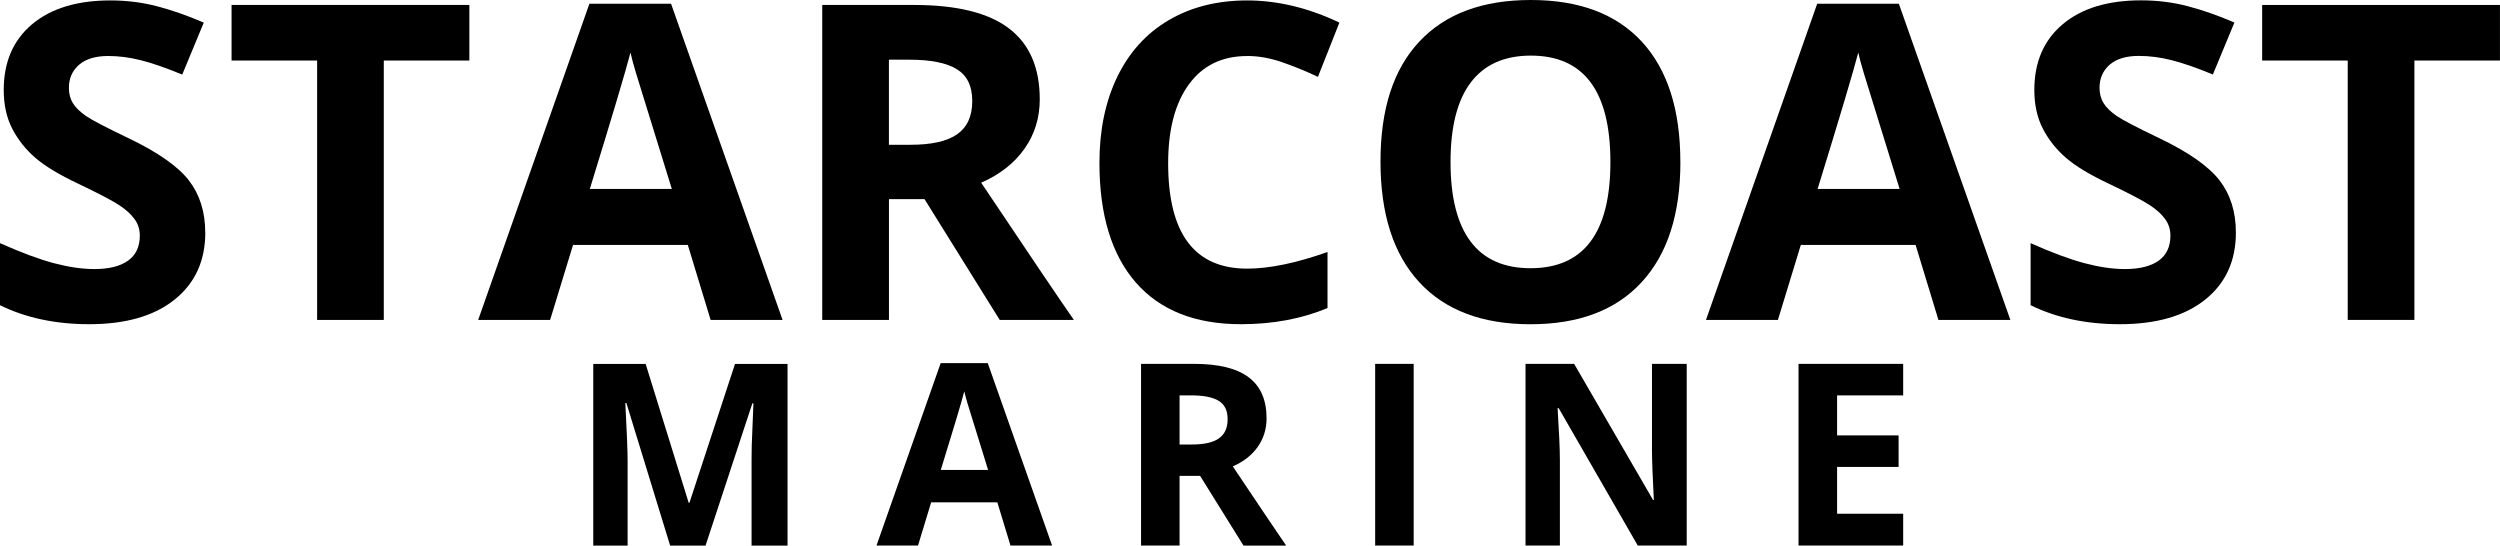
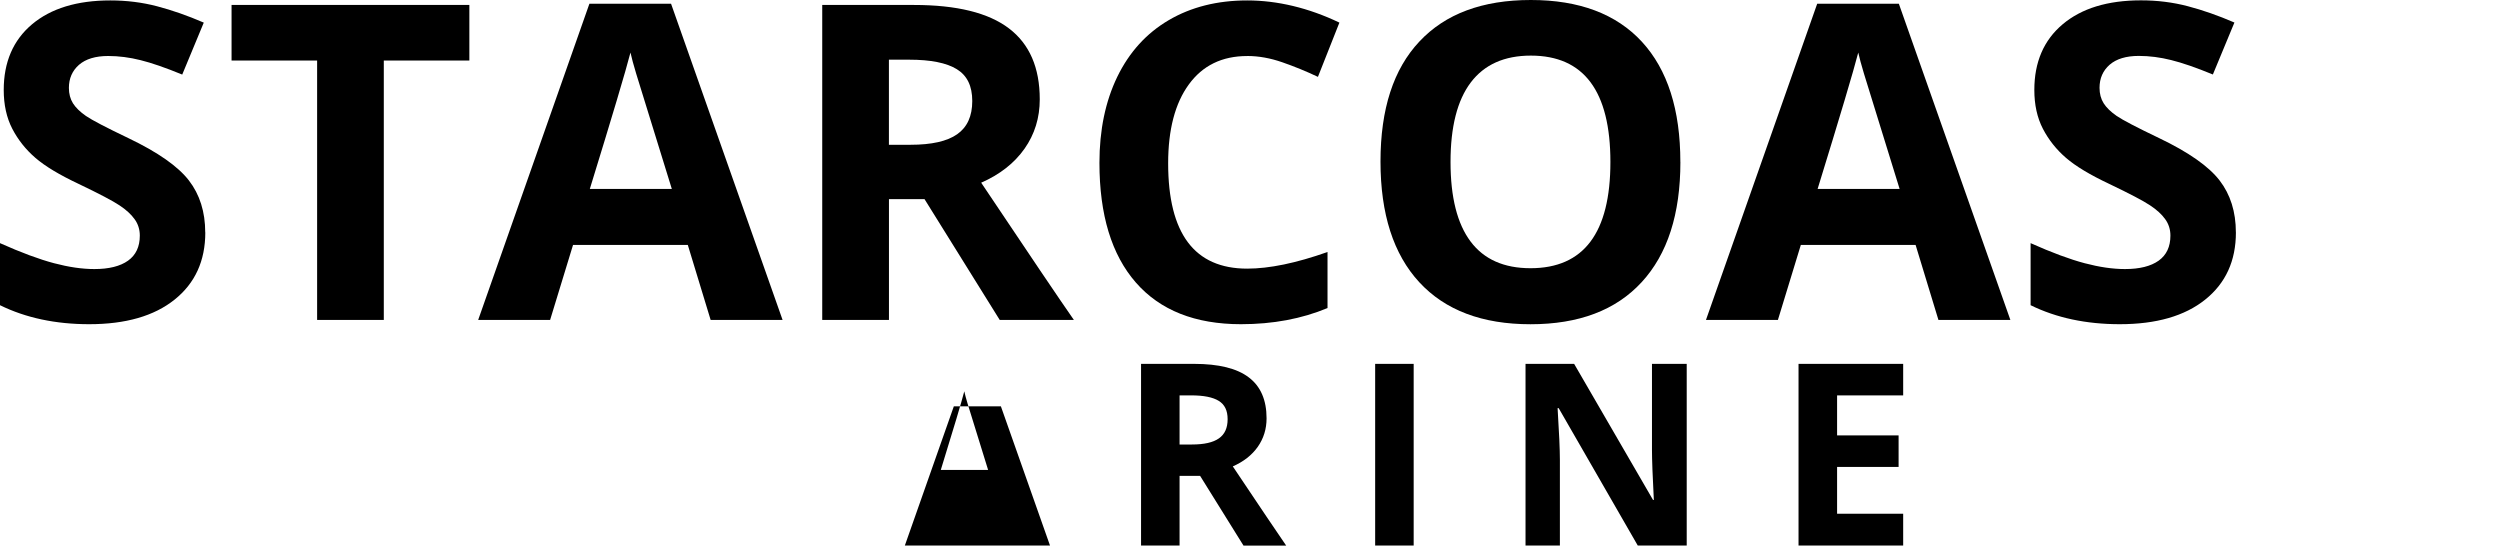
<svg xmlns="http://www.w3.org/2000/svg" id="Capa_2" data-name="Capa 2" viewBox="0 0 589.37 128.61">
  <g id="Capa_1-2" data-name="Capa 1">
    <g>
      <path d="m48.4,54.79c0,6.71-2.42,11.99-7.25,15.85-4.82,3.86-11.53,5.79-20.13,5.79-7.92,0-14.93-1.49-21.02-4.48v-14.63c5.01,2.24,9.26,3.81,12.73,4.73,3.47.92,6.65,1.38,9.52,1.38,3.44,0,6.09-.66,7.94-1.98,1.84-1.32,2.77-3.28,2.77-5.9,0-1.46-.41-2.75-1.23-3.88-.81-1.14-2-2.23-3.58-3.27-1.57-1.05-4.77-2.73-9.6-5.04-4.54-2.14-7.95-4.19-10.21-6.15-2.27-1.96-4.08-4.24-5.44-6.85-1.35-2.61-2.02-5.66-2.02-9.15,0-6.57,2.22-11.73,6.67-15.48C12,1.99,18.15.1,26,.1c3.86,0,7.54.46,11.04,1.38,3.51.92,7.18,2.2,11,3.85l-5.08,12.25c-3.96-1.63-7.24-2.76-9.83-3.4-2.58-.65-5.13-.98-7.63-.98-2.99,0-5.28.7-6.88,2.08-1.58,1.39-2.38,3.2-2.38,5.44,0,1.39.32,2.6.96,3.63.65,1.03,1.68,2.03,3.08,3,1.4.96,4.73,2.7,9.98,5.21,6.94,3.32,11.7,6.65,14.27,9.98,2.57,3.33,3.85,7.42,3.85,12.25Z" />
      <path d="m90.49,75.42h-15.73V14.27h-20.17V1.17h56.06v13.1h-20.17v61.15Z" />
      <path d="m167.53,75.42l-5.38-17.67h-27.06l-5.4,17.67h-16.96L138.95.88h19.25l26.29,74.54h-16.96Zm-9.15-30.88c-4.97-16.01-7.77-25.07-8.4-27.17-.63-2.09-1.08-3.76-1.35-4.98-1.11,4.33-4.31,15.05-9.58,32.15h19.33Z" />
      <path d="m209.57,34.13h5.08c4.97,0,8.64-.82,11-2.48,2.38-1.67,3.56-4.28,3.56-7.83s-1.21-6.01-3.63-7.5c-2.42-1.5-6.17-2.25-11.25-2.25h-4.77v20.06Zm0,12.81v28.48h-15.73V1.17h21.63c10.08,0,17.54,1.84,22.38,5.52,4.84,3.67,7.27,9.24,7.27,16.73,0,4.36-1.2,8.24-3.6,11.65-2.41,3.41-5.81,6.07-10.21,8,11.18,16.7,18.46,27.48,21.85,32.35h-17.48l-17.73-28.48h-8.38Z" />
      <path d="m294.02,13.21c-5.92,0-10.5,2.23-13.75,6.69-3.25,4.45-4.88,10.65-4.88,18.6,0,16.56,6.21,24.83,18.63,24.83,5.22,0,11.53-1.3,18.94-3.92v13.21c-6.08,2.54-12.89,3.81-20.4,3.81-10.81,0-19.07-3.28-24.79-9.83-5.72-6.55-8.58-15.96-8.58-28.21,0-7.72,1.4-14.48,4.21-20.29,2.82-5.8,6.86-10.26,12.13-13.35,5.26-3.09,11.43-4.65,18.5-4.65s14.45,1.74,21.73,5.23l-5.06,12.79c-2.78-1.32-5.58-2.46-8.4-3.44-2.81-.98-5.56-1.48-8.27-1.48Z" />
      <path d="m396.15,38.19c0,12.29-3.05,21.74-9.15,28.35-6.08,6.6-14.81,9.9-26.19,9.9s-20.11-3.3-26.21-9.9c-6.1-6.61-9.15-16.09-9.15-28.46s3.05-21.78,9.17-28.29c6.11-6.53,14.86-9.79,26.27-9.79s20.15,3.29,26.19,9.85c6.04,6.57,9.06,16.02,9.06,28.33Zm-54.19,0c0,8.29,1.57,14.54,4.73,18.75,3.15,4.2,7.86,6.29,14.13,6.29,12.55,0,18.83-8.34,18.83-25.04s-6.25-25.08-18.75-25.08c-6.25,0-10.97,2.11-14.17,6.33-3.18,4.21-4.77,10.46-4.77,18.75Z" />
      <path d="m456.98,75.42l-5.38-17.67h-27.06l-5.4,17.67h-16.96L428.4.88h19.25l26.29,74.54h-16.96Zm-9.15-30.88c-4.97-16.01-7.77-25.07-8.4-27.17-.63-2.09-1.08-3.76-1.35-4.98-1.11,4.33-4.31,15.05-9.58,32.15h19.33Z" />
      <path d="m527.11,54.79c0,6.71-2.42,11.99-7.25,15.85-4.82,3.86-11.53,5.79-20.13,5.79-7.92,0-14.93-1.49-21.02-4.48v-14.63c5.01,2.24,9.26,3.81,12.73,4.73,3.47.92,6.65,1.38,9.52,1.38,3.44,0,6.09-.66,7.94-1.98,1.84-1.32,2.77-3.28,2.77-5.9,0-1.46-.41-2.75-1.23-3.88-.81-1.14-2-2.23-3.58-3.27-1.57-1.05-4.77-2.73-9.6-5.04-4.54-2.14-7.95-4.19-10.21-6.15-2.27-1.96-4.08-4.24-5.44-6.85-1.35-2.61-2.02-5.66-2.02-9.15,0-6.57,2.22-11.73,6.67-15.48,4.46-3.76,10.61-5.65,18.46-5.65,3.86,0,7.54.46,11.04,1.38,3.51.92,7.18,2.2,11,3.85l-5.08,12.25c-3.96-1.63-7.24-2.76-9.83-3.4-2.58-.65-5.13-.98-7.63-.98-2.99,0-5.28.7-6.88,2.08-1.58,1.39-2.38,3.2-2.38,5.44,0,1.39.32,2.6.96,3.63.65,1.03,1.68,2.03,3.08,3,1.4.96,4.73,2.7,9.98,5.21,6.94,3.32,11.7,6.65,14.27,9.98,2.57,3.33,3.85,7.42,3.85,12.25Z" />
-       <path d="m569.2,75.42h-15.73V14.27h-20.17V1.17h56.06v13.1h-20.17v61.15Z" />
    </g>
    <g>
-       <path d="m157.98,128.61l-10.31-33.6h-.25c.36,6.83.54,11.4.54,13.69v19.92h-8.1v-42.83h12.35l10.15,32.75h.17l10.75-32.75h12.38v42.83h-8.48v-20.27c0-.96.01-2.06.04-3.31.04-1.25.17-4.57.4-9.96h-.25l-11.04,33.54h-8.33Z" />
-       <path d="m238.22,128.61l-3.1-10.19h-15.6l-3.1,10.19h-9.79l15.13-43h11.1l15.17,43h-9.79Zm-5.27-17.81c-2.86-9.23-4.48-14.46-4.85-15.67-.36-1.22-.62-2.18-.77-2.88-.64,2.5-2.49,8.68-5.54,18.54h11.17Z" />
+       <path d="m238.22,128.61h-15.6l-3.1,10.19h-9.79l15.13-43h11.1l15.17,43h-9.79Zm-5.27-17.81c-2.86-9.23-4.48-14.46-4.85-15.67-.36-1.22-.62-2.18-.77-2.88-.64,2.5-2.49,8.68-5.54,18.54h11.17Z" />
      <path d="m278.08,104.79h2.92c2.88,0,4.99-.48,6.35-1.44,1.38-.96,2.06-2.46,2.06-4.52s-.7-3.47-2.1-4.33c-1.39-.86-3.55-1.29-6.48-1.29h-2.75v11.58Zm0,7.38v16.44h-9.08v-42.83h12.48c5.82,0,10.13,1.06,12.92,3.19,2.79,2.11,4.19,5.33,4.19,9.65,0,2.52-.7,4.76-2.08,6.73-1.39,1.96-3.35,3.49-5.88,4.6,6.44,9.63,10.64,15.85,12.58,18.67h-10.06l-10.23-16.44h-4.83Z" />
      <path d="m324.19,128.61v-42.83h9.08v42.83h-9.08Z" />
      <path d="m397.64,128.61h-11.54l-18.65-32.4h-.25c.36,5.72.54,9.8.54,12.23v20.17h-8.1v-42.83h11.46l18.6,32.08h.19c-.29-5.57-.44-9.51-.44-11.81v-20.27h8.19v42.83Z" />
      <path d="m448.67,128.61h-24.67v-42.83h24.67v7.44h-15.58v9.42h14.5v7.44h-14.5v11.04h15.58v7.5Z" />
    </g>
  </g>
</svg>